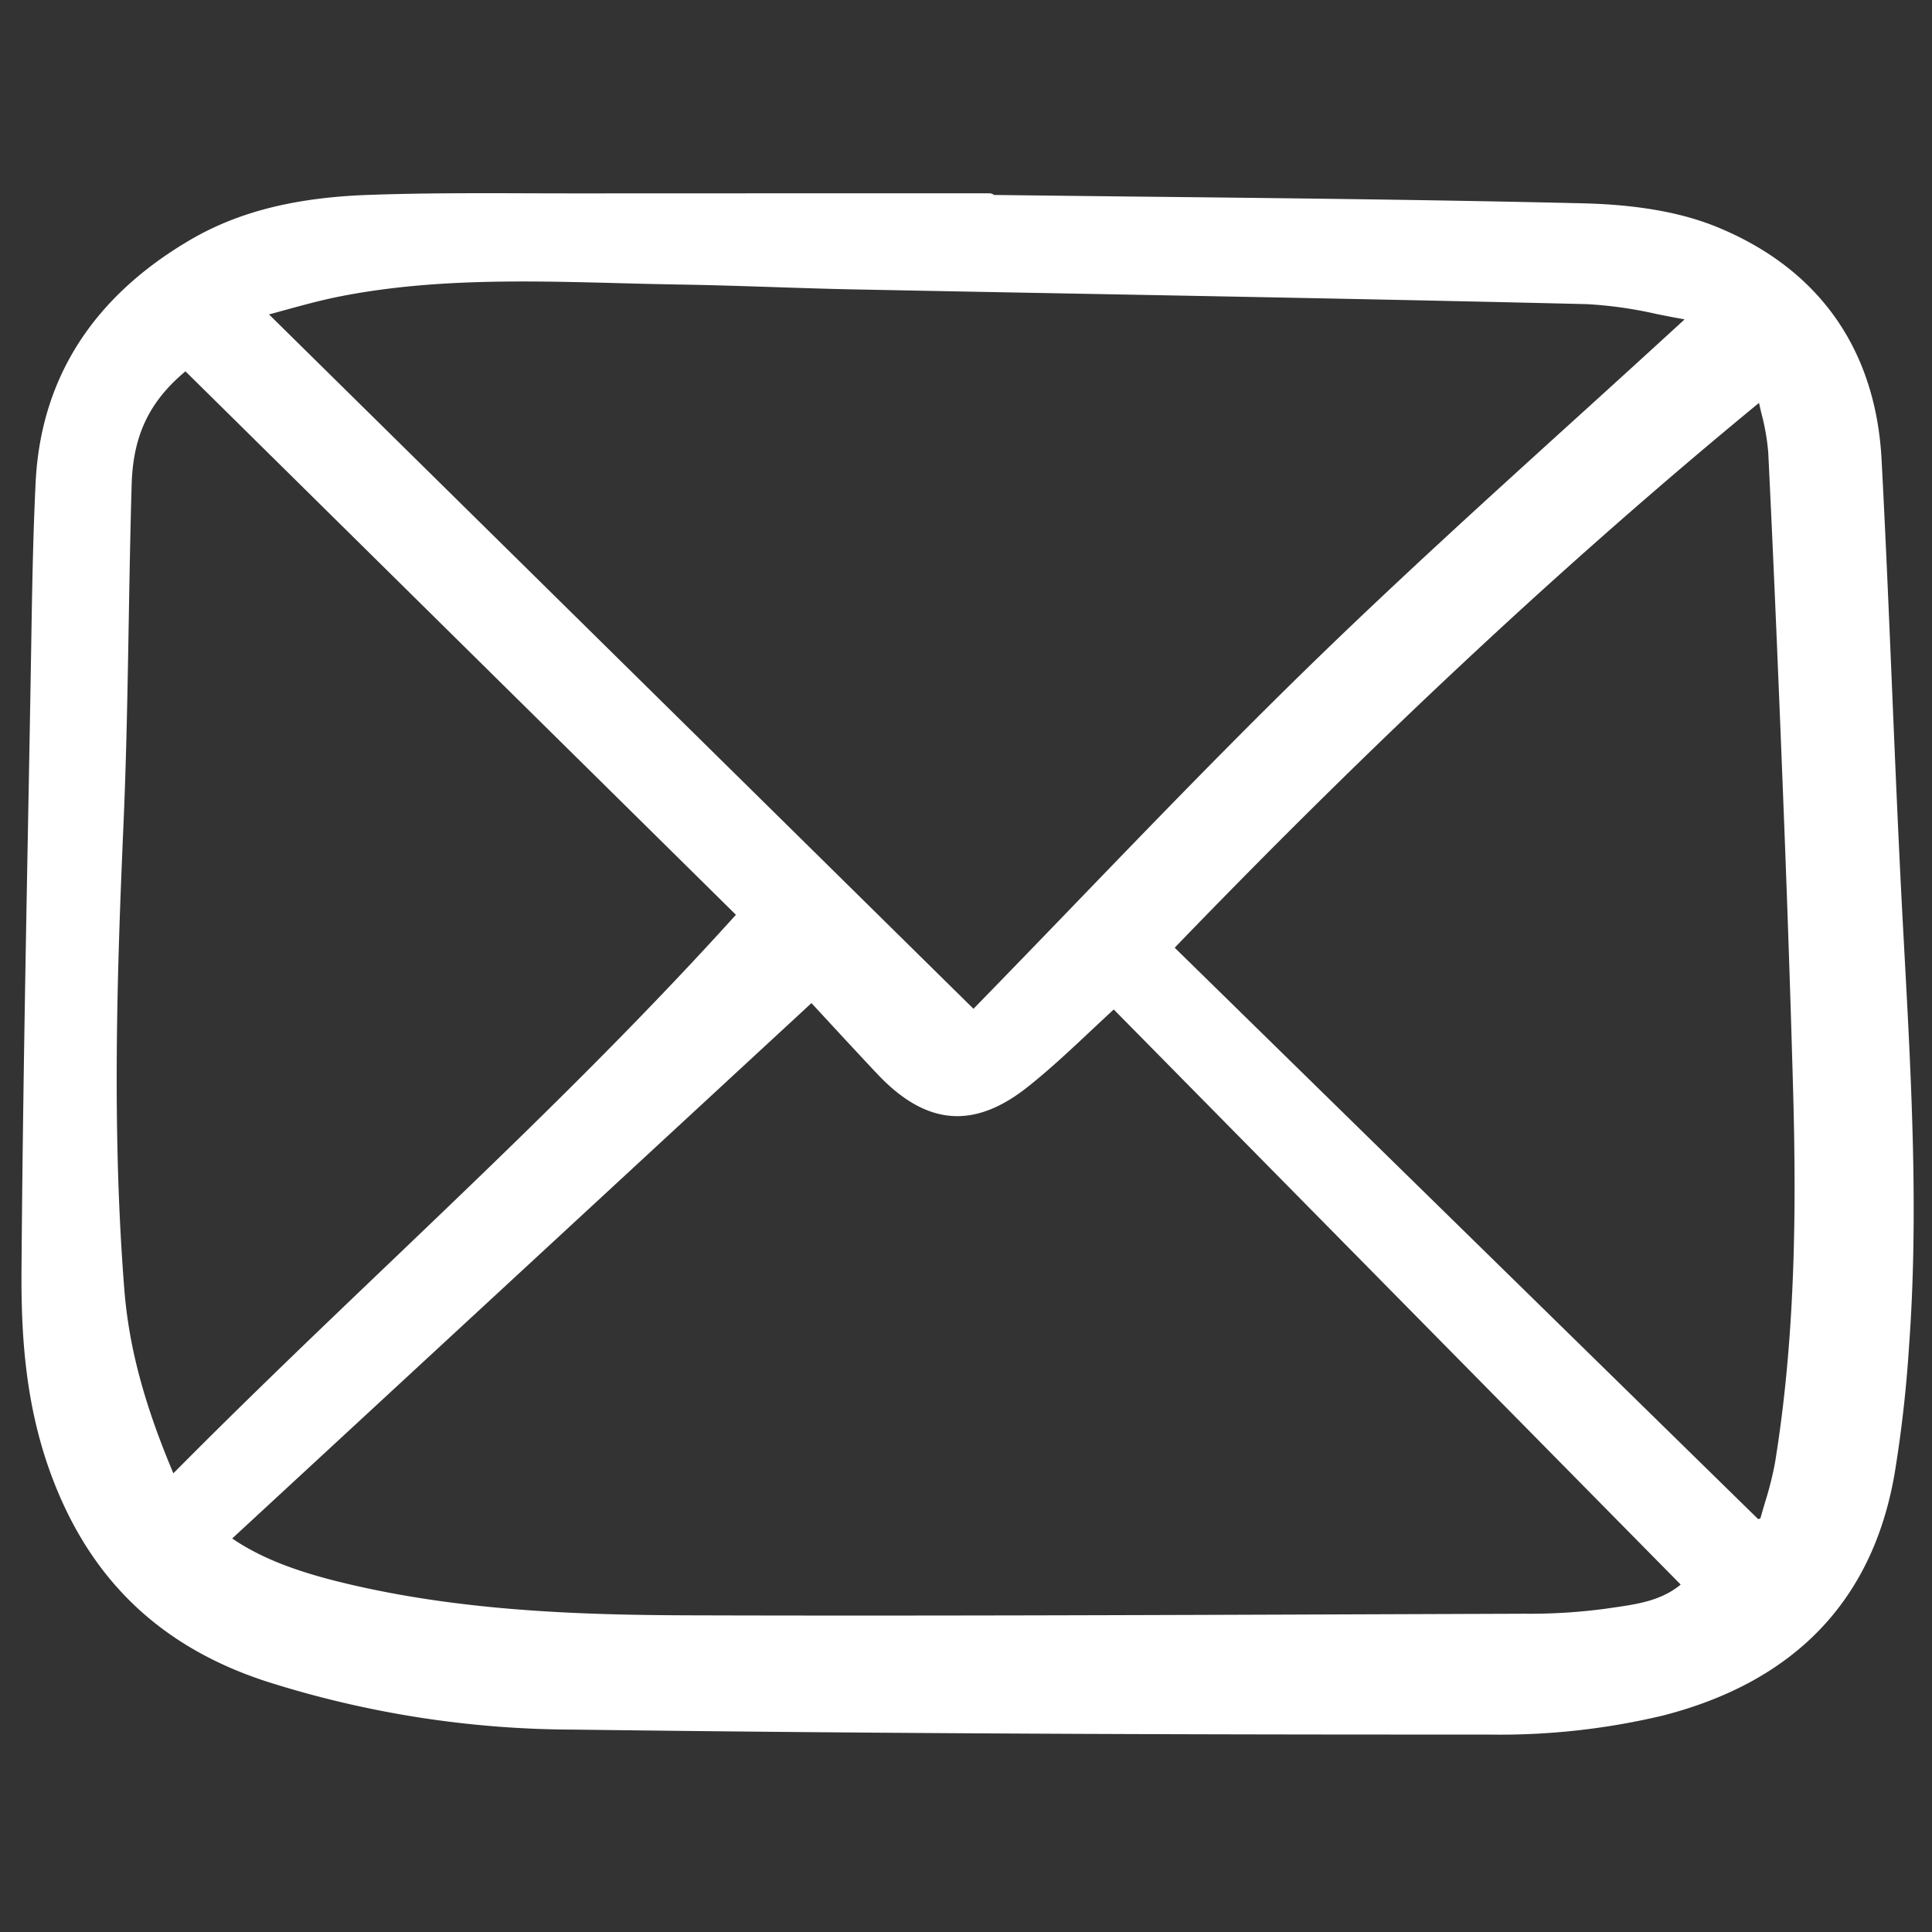
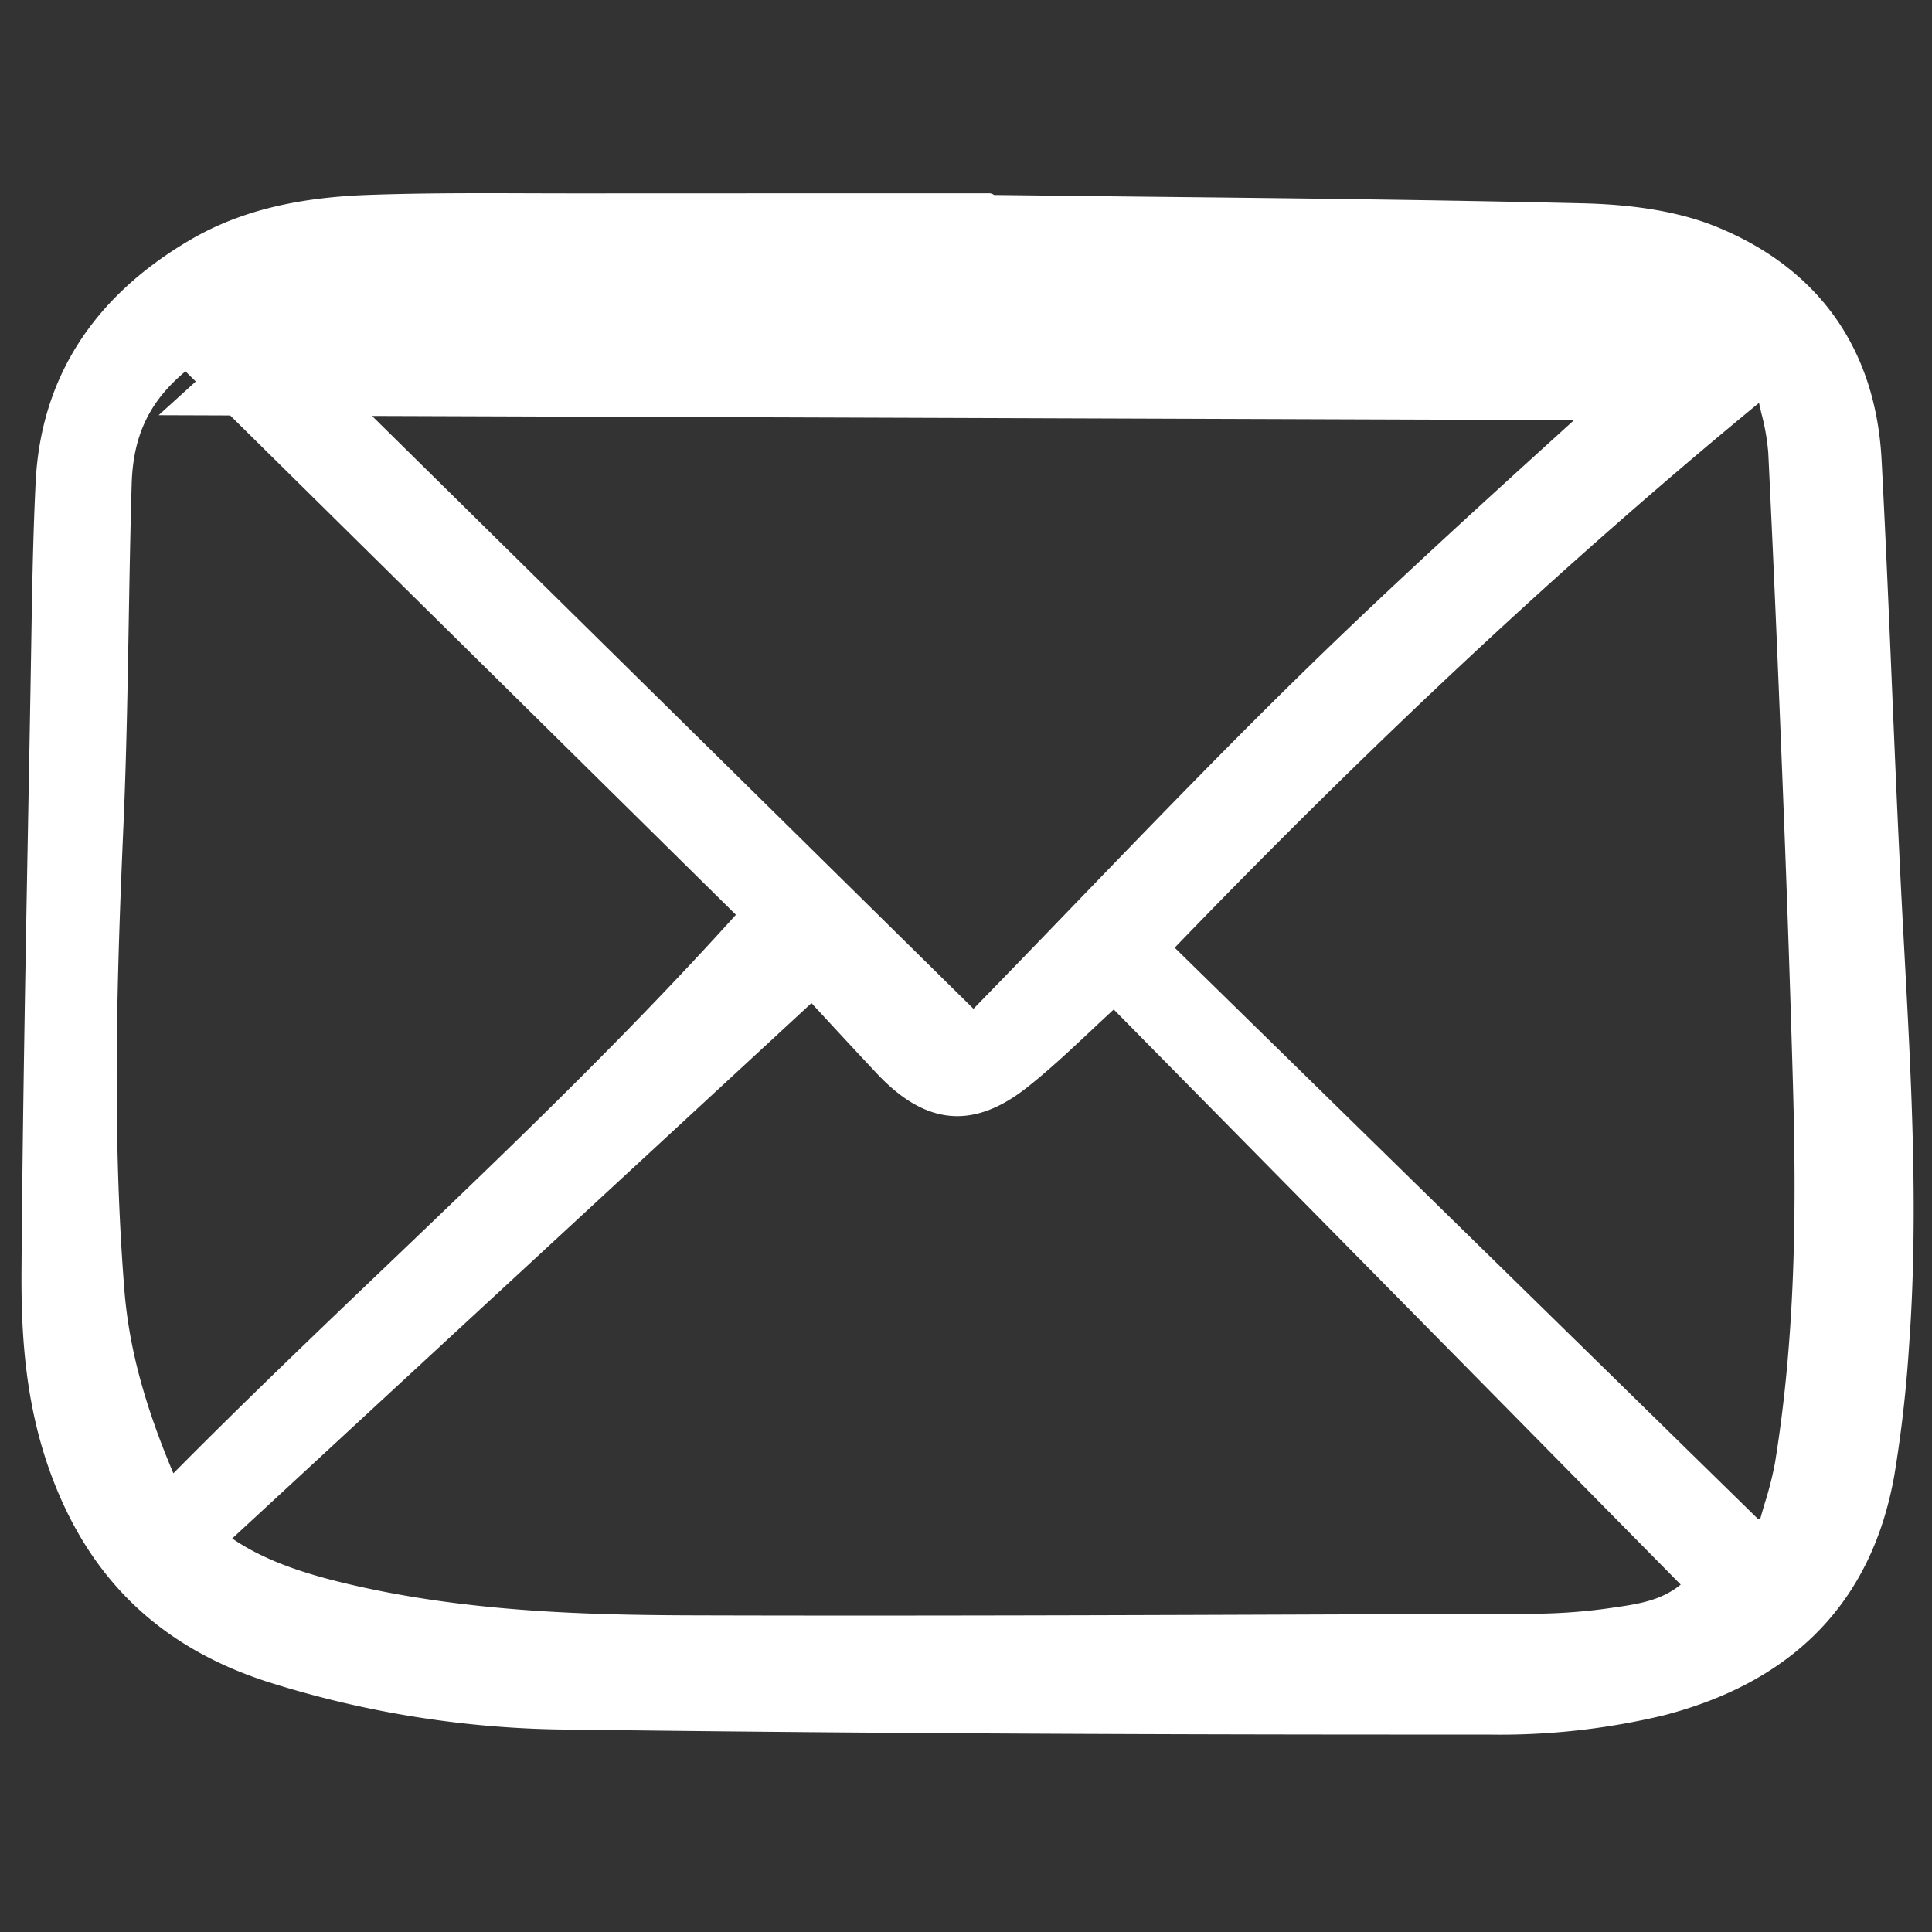
<svg xmlns="http://www.w3.org/2000/svg" version="1.1" width="512" height="512" x="0" y="0" viewBox="0 0 180 180" style="enable-background:new 0 0 512 512" xml:space="preserve">
  <rect x="0" y="0" width="180" height="180" fill="#333333" stroke="none" />
  <g>
-     <path fill="#ffffff" d="M177.276 85.9c-.389-7.267-.699-14.665-1.001-21.818-.293-6.966-.596-14.17-.972-21.251-.544-10.285-5.835-17.778-15.301-21.668-3.343-1.373-7.456-2.099-12.567-2.221-13.537-.322-27.302-.471-40.615-.616-4.739-.051-9.477-.106-14.214-.162a.665.665 0 0 0-.424-.153H81.147c-8.968 0-17.934.002-26.9.007-1.64 0-3.287-.004-4.927-.009-4.932-.017-10.032-.03-15.047.152-6.848.248-12.121 1.587-16.594 4.214-9.057 5.322-13.888 12.92-14.36 22.582-.248 5.088-.332 10.263-.412 15.268l-.053 3.134c-.072 4.201-.148 8.401-.227 12.6-.255 13.838-.519 28.146-.623 42.223-.042 5.604.24 12.233 2.651 18.917 3.566 9.887 10.144 16.278 20.11 19.54a94.846 94.846 0 0 0 28.668 4.504c24.183.314 49.549.462 79.402.462h5.799a65.545 65.545 0 0 0 16.302-1.773c12.24-3.147 19.493-10.686 21.559-22.411a120.114 120.114 0 0 0 1.367-12.01c.894-12.21.223-24.584-.426-36.553zM64.183 150.496c-10.476-.032-21.669-.43-32.544-3.111-4.375-1.078-7.505-2.341-10.006-4.049l53.969-49.88 1.507 1.63c1.501 1.624 3.052 3.3 4.617 4.962 4.532 4.81 8.979 5.205 13.99 1.242 2.051-1.62 4-3.454 5.883-5.221.714-.672 1.435-1.347 2.166-2.02l52.822 53.582c-1.826 1.508-4.033 1.824-6.358 2.157l-.668.096a52.73 52.73 0 0 1-7.535.463l-14.775.054c-20.673.077-42.046.158-63.068.095zm82.47-111.356c-7.904 7.171-16.076 14.585-23.868 22.142-7.776 7.54-15.4 15.442-22.774 23.086a2245.517 2245.517 0 0 1-9.314 9.619L25.062 29.293c.47-.125.936-.252 1.398-.38 1.79-.49 3.48-.953 5.206-1.294 8.585-1.694 17.424-1.464 25.973-1.238 1.91.05 3.818.099 5.726.13 2.903.046 5.858.143 8.715.237 2.481.082 5.047.167 7.574.217 7.105.14 14.21.277 21.316.406 15.359.288 31.241.587 46.858.964 2.196.122 4.379.43 6.523.923.842.169 1.716.342 2.583.493v.022a2316.128 2316.128 0 0 1-10.283 9.369zM36.109 117.836c-6.583 6.29-13.382 12.789-19.957 19.43-2.73-6.475-4.146-11.789-4.568-17.118-1.167-14.782-.682-29.496-.081-43.3.274-6.294.384-12.697.49-18.89.073-4.208.148-8.561.274-12.835.13-4.534 1.638-7.715 5.012-10.527l51.284 50.633c-10.44 11.566-21.63 22.262-32.458 32.612zm129.288 18.324a31.638 31.638 0 0 1-.961 3.839c-.144.488-.288.977-.424 1.466l-.206.069-54.363-53.239c18.793-19.482 36.615-36.098 54.441-50.759.076.345.154.68.231 1.008.317 1.187.528 2.4.63 3.626.601 12.33 1.091 24.499 1.451 33.724.338 8.657.626 17.198.856 25.387.289 10.37.321 22.626-1.659 34.882z" data-original="#000000" />
+     <path fill="#ffffff" d="M177.276 85.9c-.389-7.267-.699-14.665-1.001-21.818-.293-6.966-.596-14.17-.972-21.251-.544-10.285-5.835-17.778-15.301-21.668-3.343-1.373-7.456-2.099-12.567-2.221-13.537-.322-27.302-.471-40.615-.616-4.739-.051-9.477-.106-14.214-.162a.665.665 0 0 0-.424-.153H81.147c-8.968 0-17.934.002-26.9.007-1.64 0-3.287-.004-4.927-.009-4.932-.017-10.032-.03-15.047.152-6.848.248-12.121 1.587-16.594 4.214-9.057 5.322-13.888 12.92-14.36 22.582-.248 5.088-.332 10.263-.412 15.268l-.053 3.134c-.072 4.201-.148 8.401-.227 12.6-.255 13.838-.519 28.146-.623 42.223-.042 5.604.24 12.233 2.651 18.917 3.566 9.887 10.144 16.278 20.11 19.54a94.846 94.846 0 0 0 28.668 4.504c24.183.314 49.549.462 79.402.462h5.799a65.545 65.545 0 0 0 16.302-1.773c12.24-3.147 19.493-10.686 21.559-22.411a120.114 120.114 0 0 0 1.367-12.01c.894-12.21.223-24.584-.426-36.553zM64.183 150.496c-10.476-.032-21.669-.43-32.544-3.111-4.375-1.078-7.505-2.341-10.006-4.049l53.969-49.88 1.507 1.63c1.501 1.624 3.052 3.3 4.617 4.962 4.532 4.81 8.979 5.205 13.99 1.242 2.051-1.62 4-3.454 5.883-5.221.714-.672 1.435-1.347 2.166-2.02l52.822 53.582c-1.826 1.508-4.033 1.824-6.358 2.157l-.668.096a52.73 52.73 0 0 1-7.535.463l-14.775.054c-20.673.077-42.046.158-63.068.095zm82.47-111.356c-7.904 7.171-16.076 14.585-23.868 22.142-7.776 7.54-15.4 15.442-22.774 23.086a2245.517 2245.517 0 0 1-9.314 9.619L25.062 29.293v.022a2316.128 2316.128 0 0 1-10.283 9.369zM36.109 117.836c-6.583 6.29-13.382 12.789-19.957 19.43-2.73-6.475-4.146-11.789-4.568-17.118-1.167-14.782-.682-29.496-.081-43.3.274-6.294.384-12.697.49-18.89.073-4.208.148-8.561.274-12.835.13-4.534 1.638-7.715 5.012-10.527l51.284 50.633c-10.44 11.566-21.63 22.262-32.458 32.612zm129.288 18.324a31.638 31.638 0 0 1-.961 3.839c-.144.488-.288.977-.424 1.466l-.206.069-54.363-53.239c18.793-19.482 36.615-36.098 54.441-50.759.076.345.154.68.231 1.008.317 1.187.528 2.4.63 3.626.601 12.33 1.091 24.499 1.451 33.724.338 8.657.626 17.198.856 25.387.289 10.37.321 22.626-1.659 34.882z" data-original="#000000" />
  </g>
</svg>